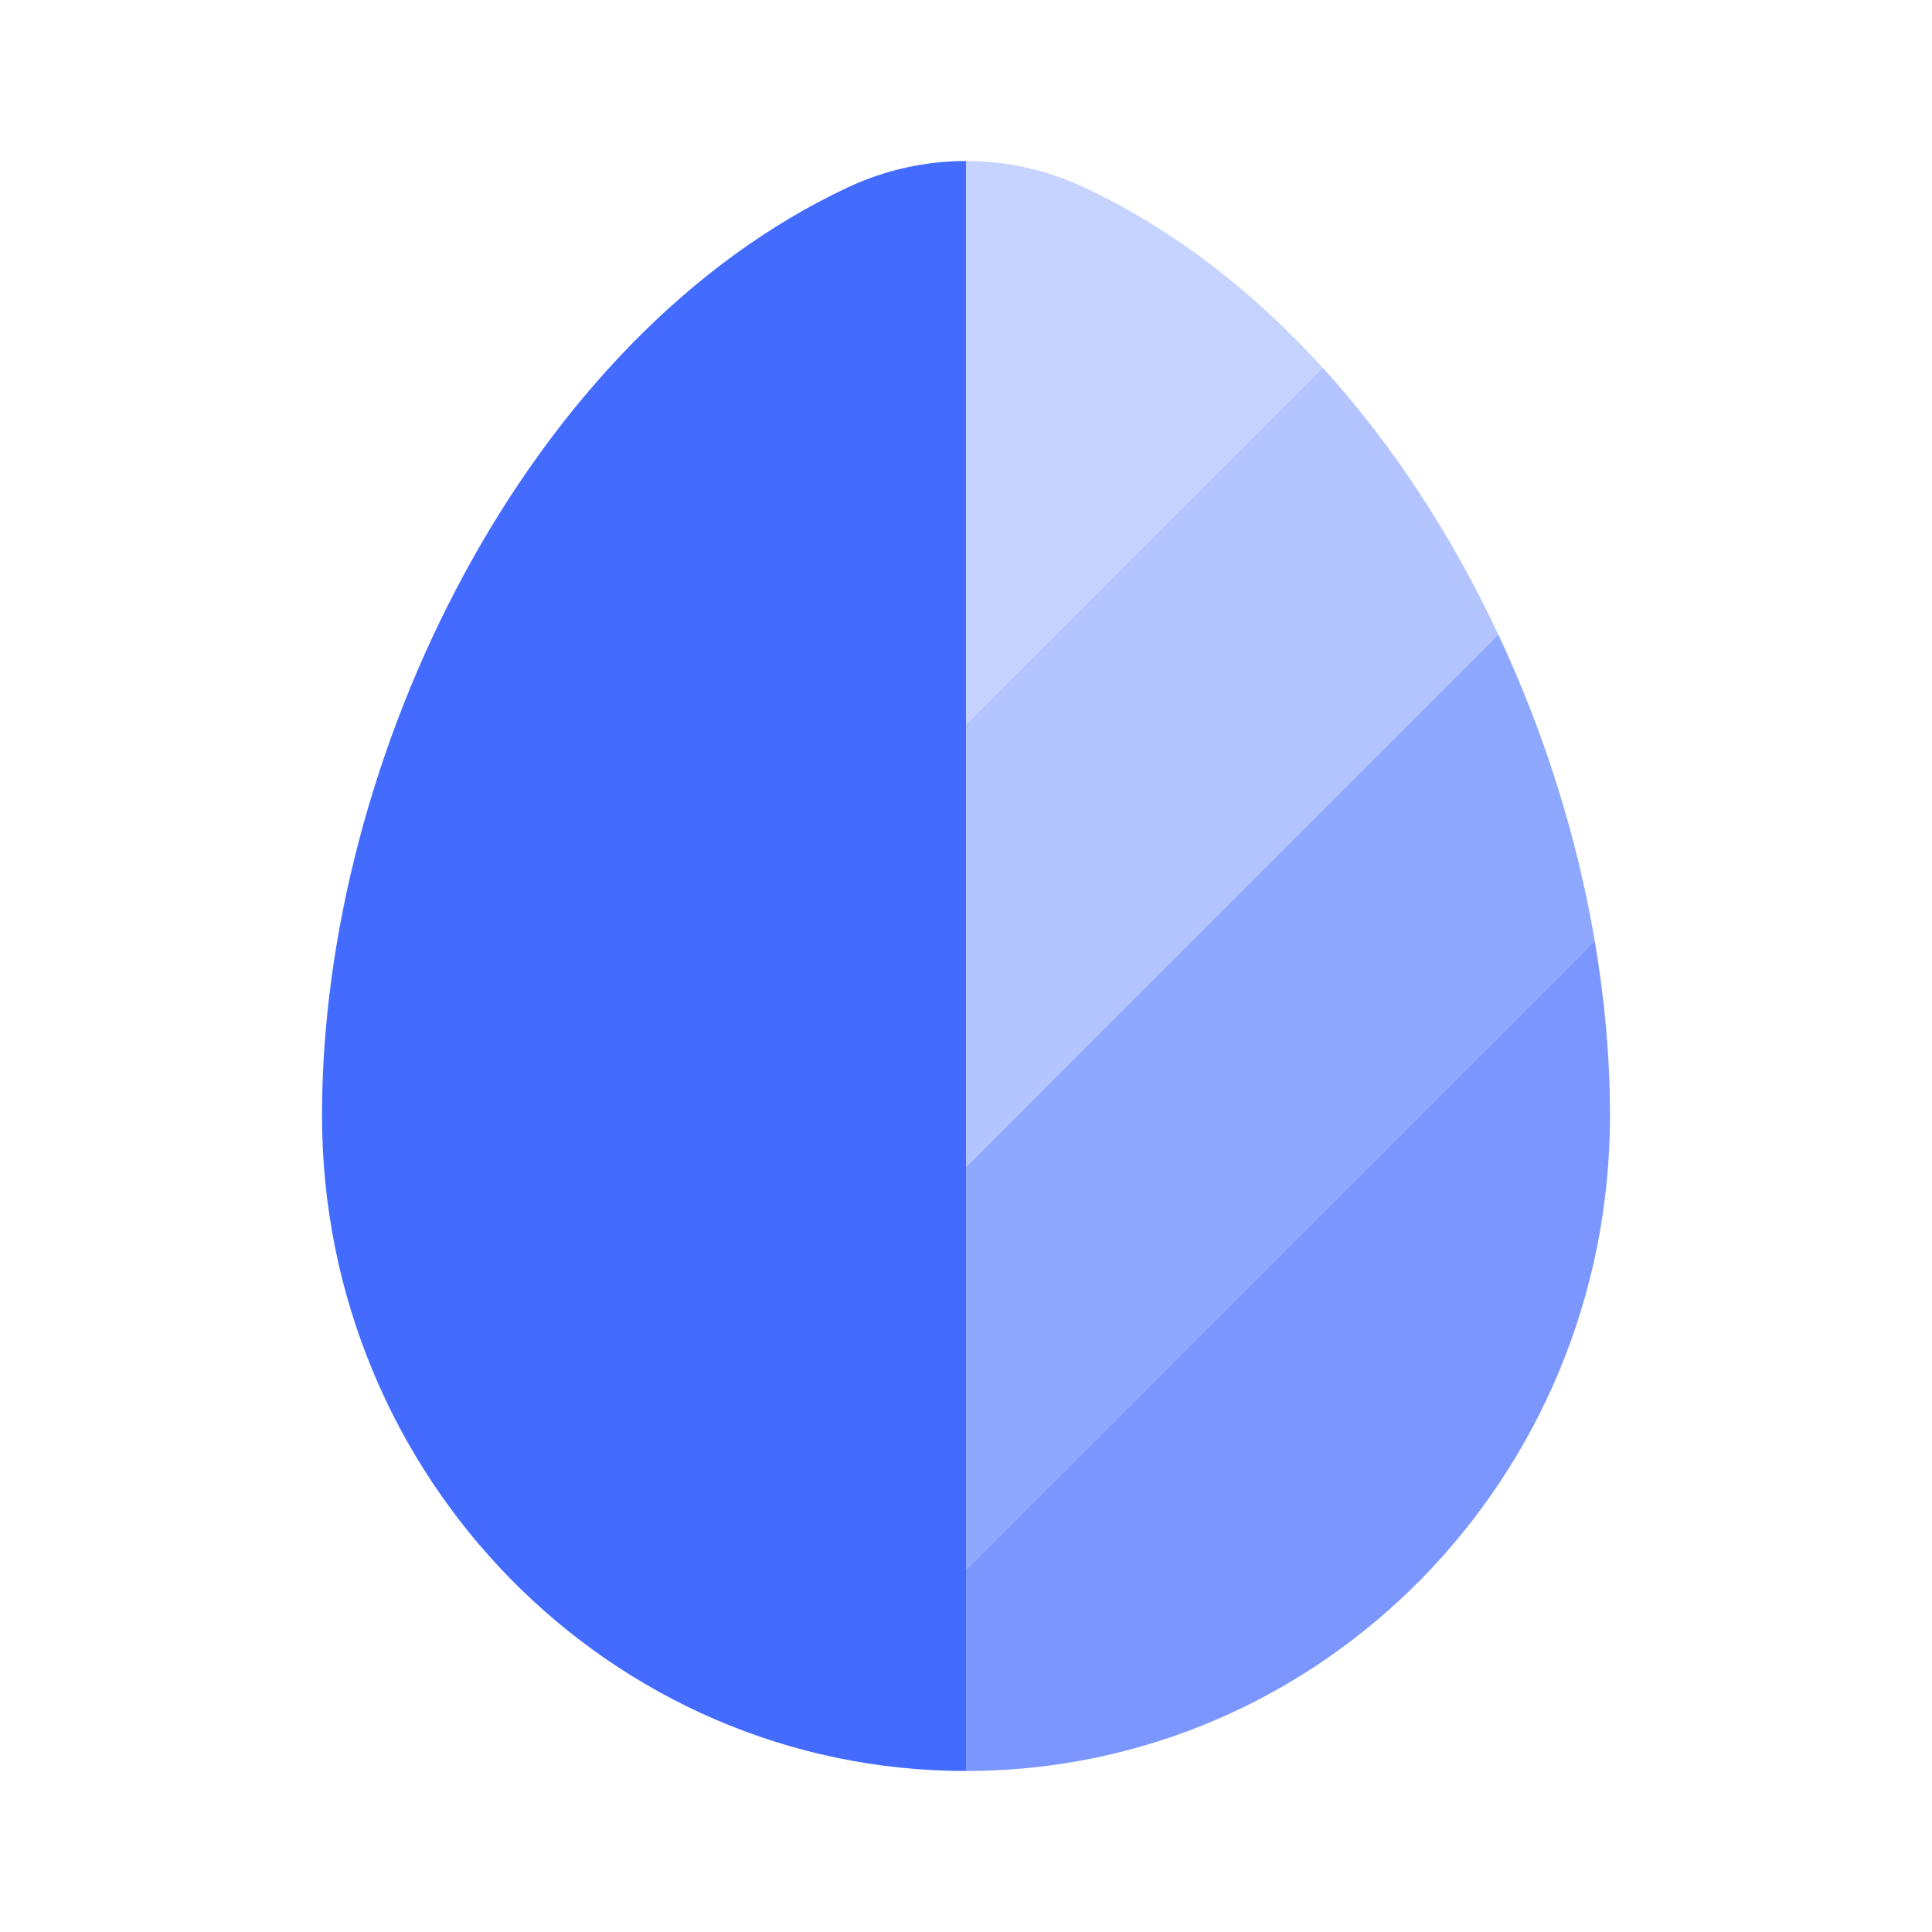
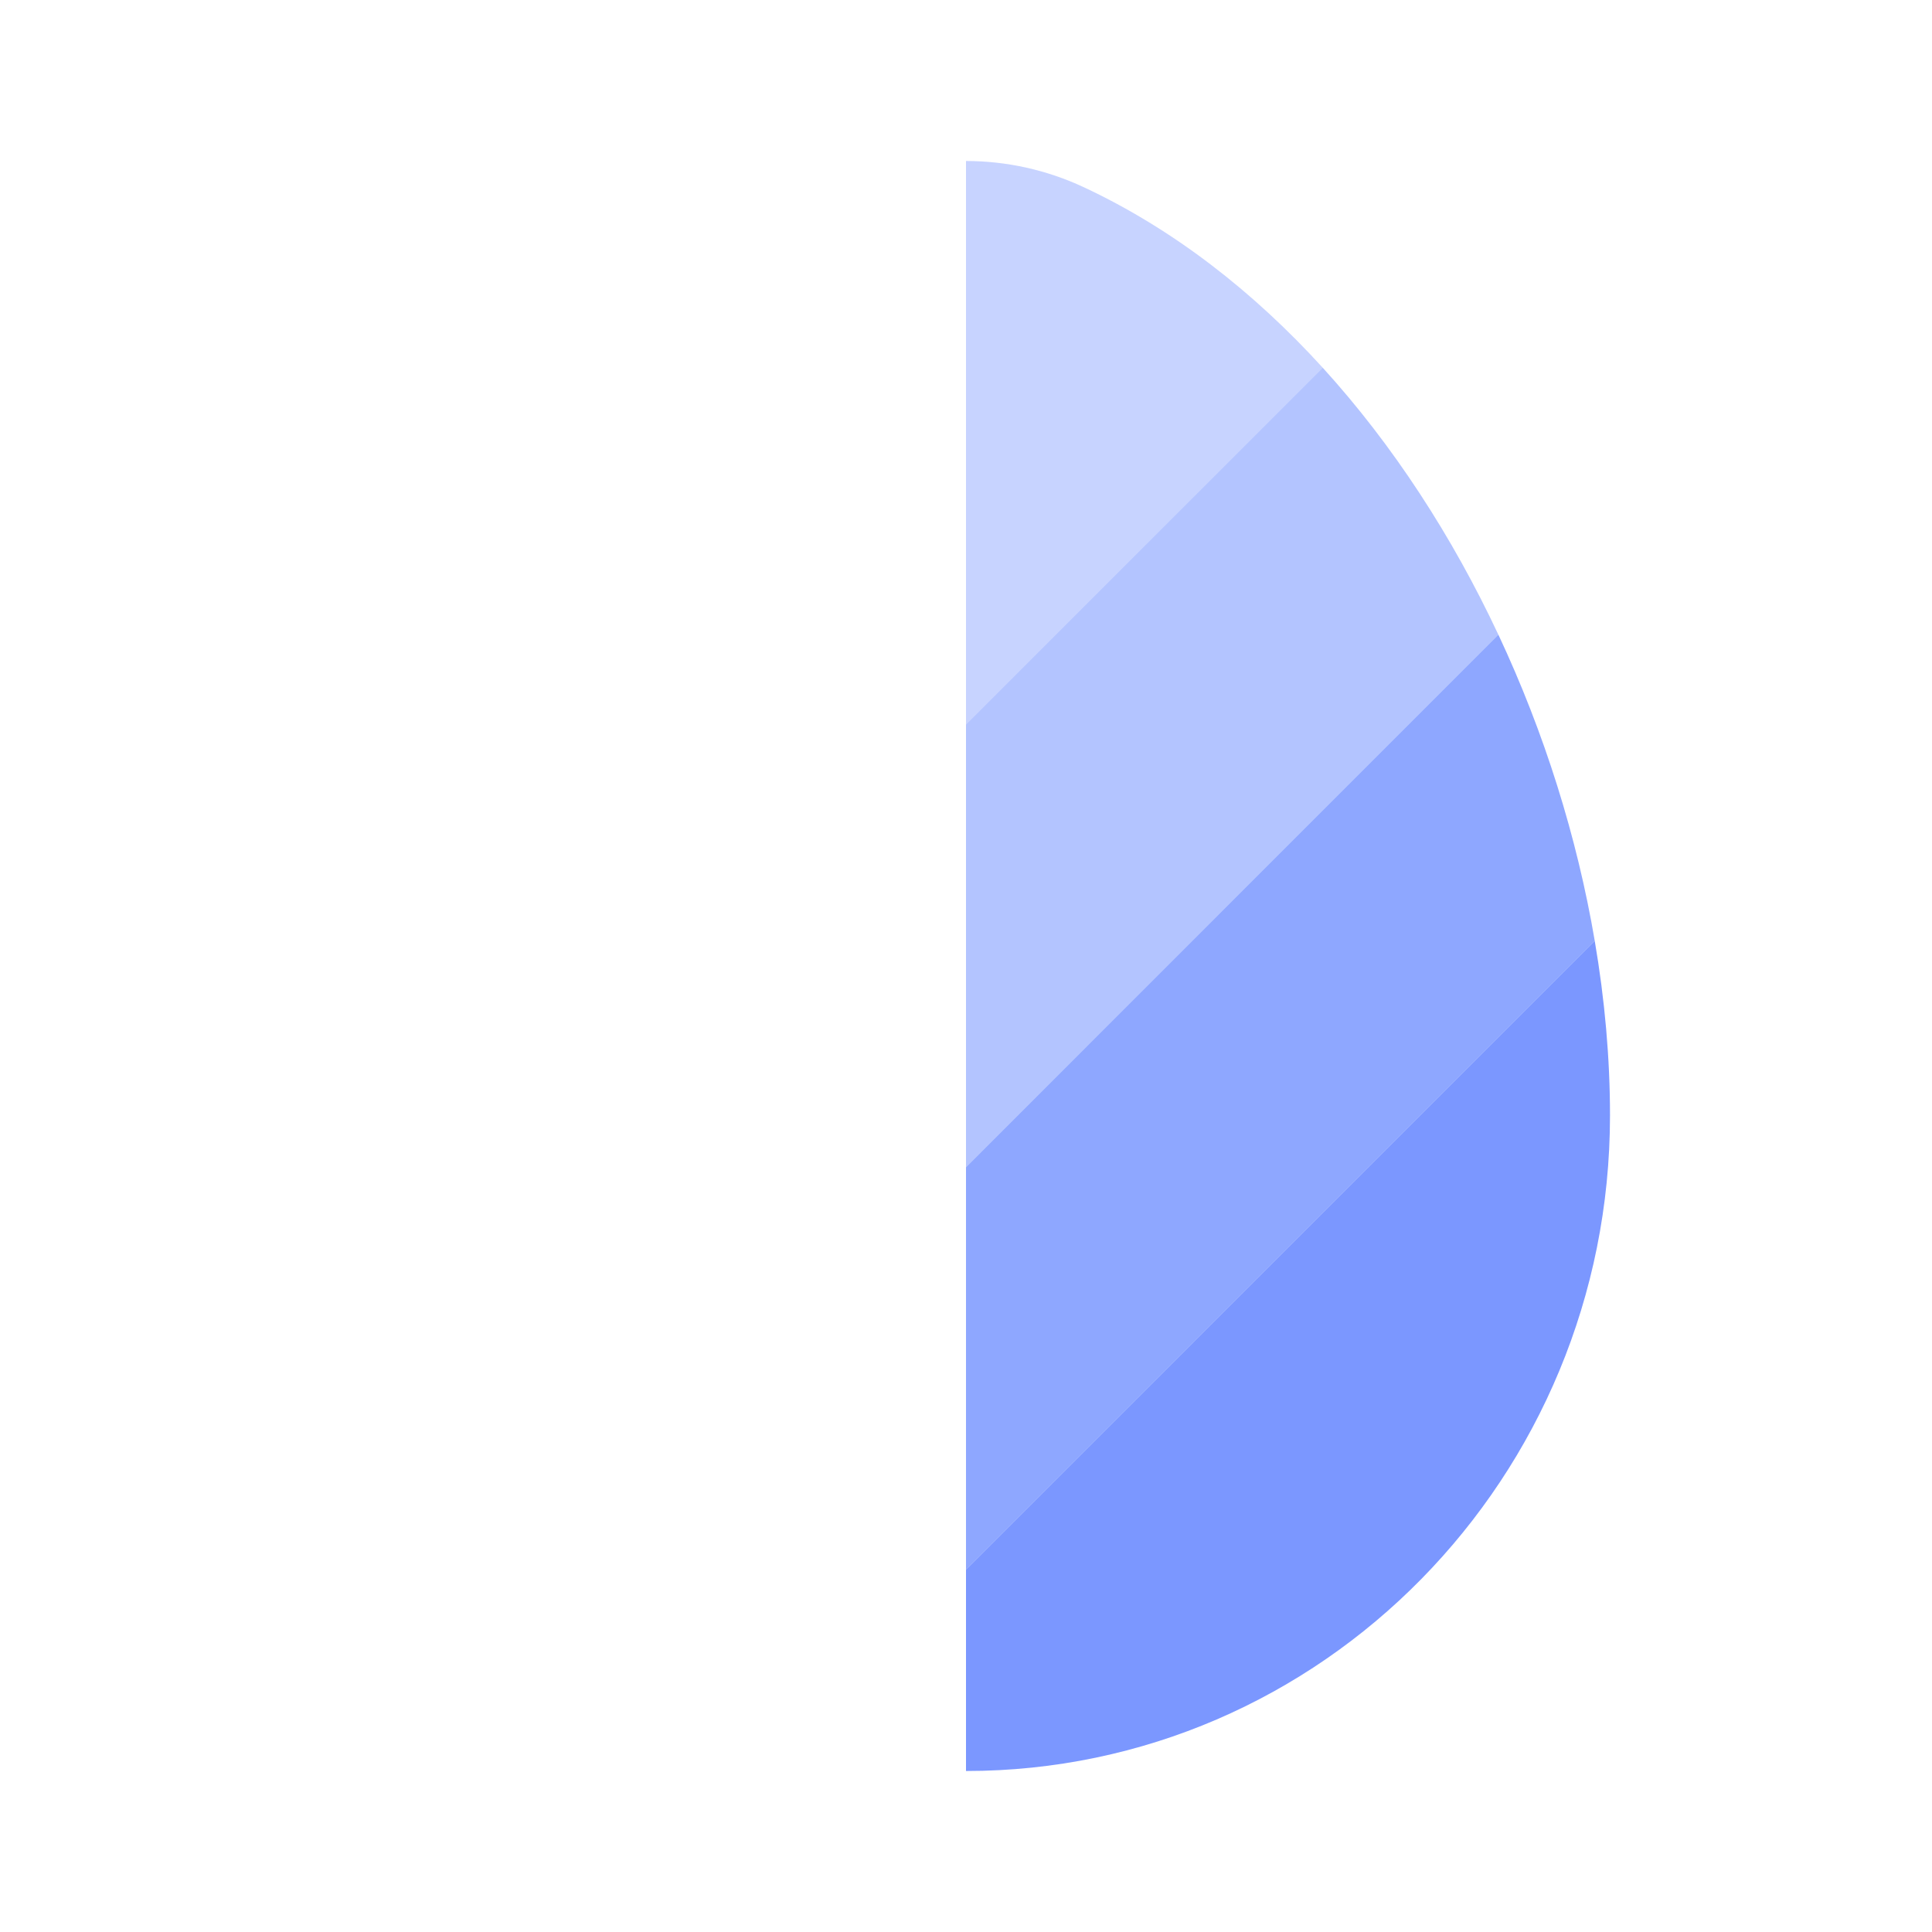
<svg xmlns="http://www.w3.org/2000/svg" width="36" height="36" viewBox="0 0 36 36" fill="none">
-   <path fill-rule="evenodd" clip-rule="evenodd" d="M18 33C11.373 33 6 27.531 6 20.785C6 14.092 9.83 6.281 15.806 3.488C16.502 3.163 17.251 3 18 3V33Z" fill="#436CFF" />
  <path opacity="0.3" d="M20.194 3.488C19.498 3.163 18.749 3 18 3V13.5L24.648 6.853C23.353 5.431 21.857 4.265 20.194 3.488Z" fill="#436CFF" />
  <path opacity="0.4" d="M18 13.5V21.75L27.921 11.829C27.063 9.998 25.959 8.294 24.648 6.853L18 13.5Z" fill="#436CFF" />
  <path opacity="0.6" d="M18 29.25L29.716 17.533C29.387 15.597 28.776 13.65 27.921 11.828L18 21.75V29.25Z" fill="#436CFF" />
  <path opacity="0.7" d="M29.716 17.533L18 29.25V33C24.627 33 30 27.531 30 20.785C30 19.721 29.903 18.629 29.716 17.533Z" fill="#436CFF" />
</svg>